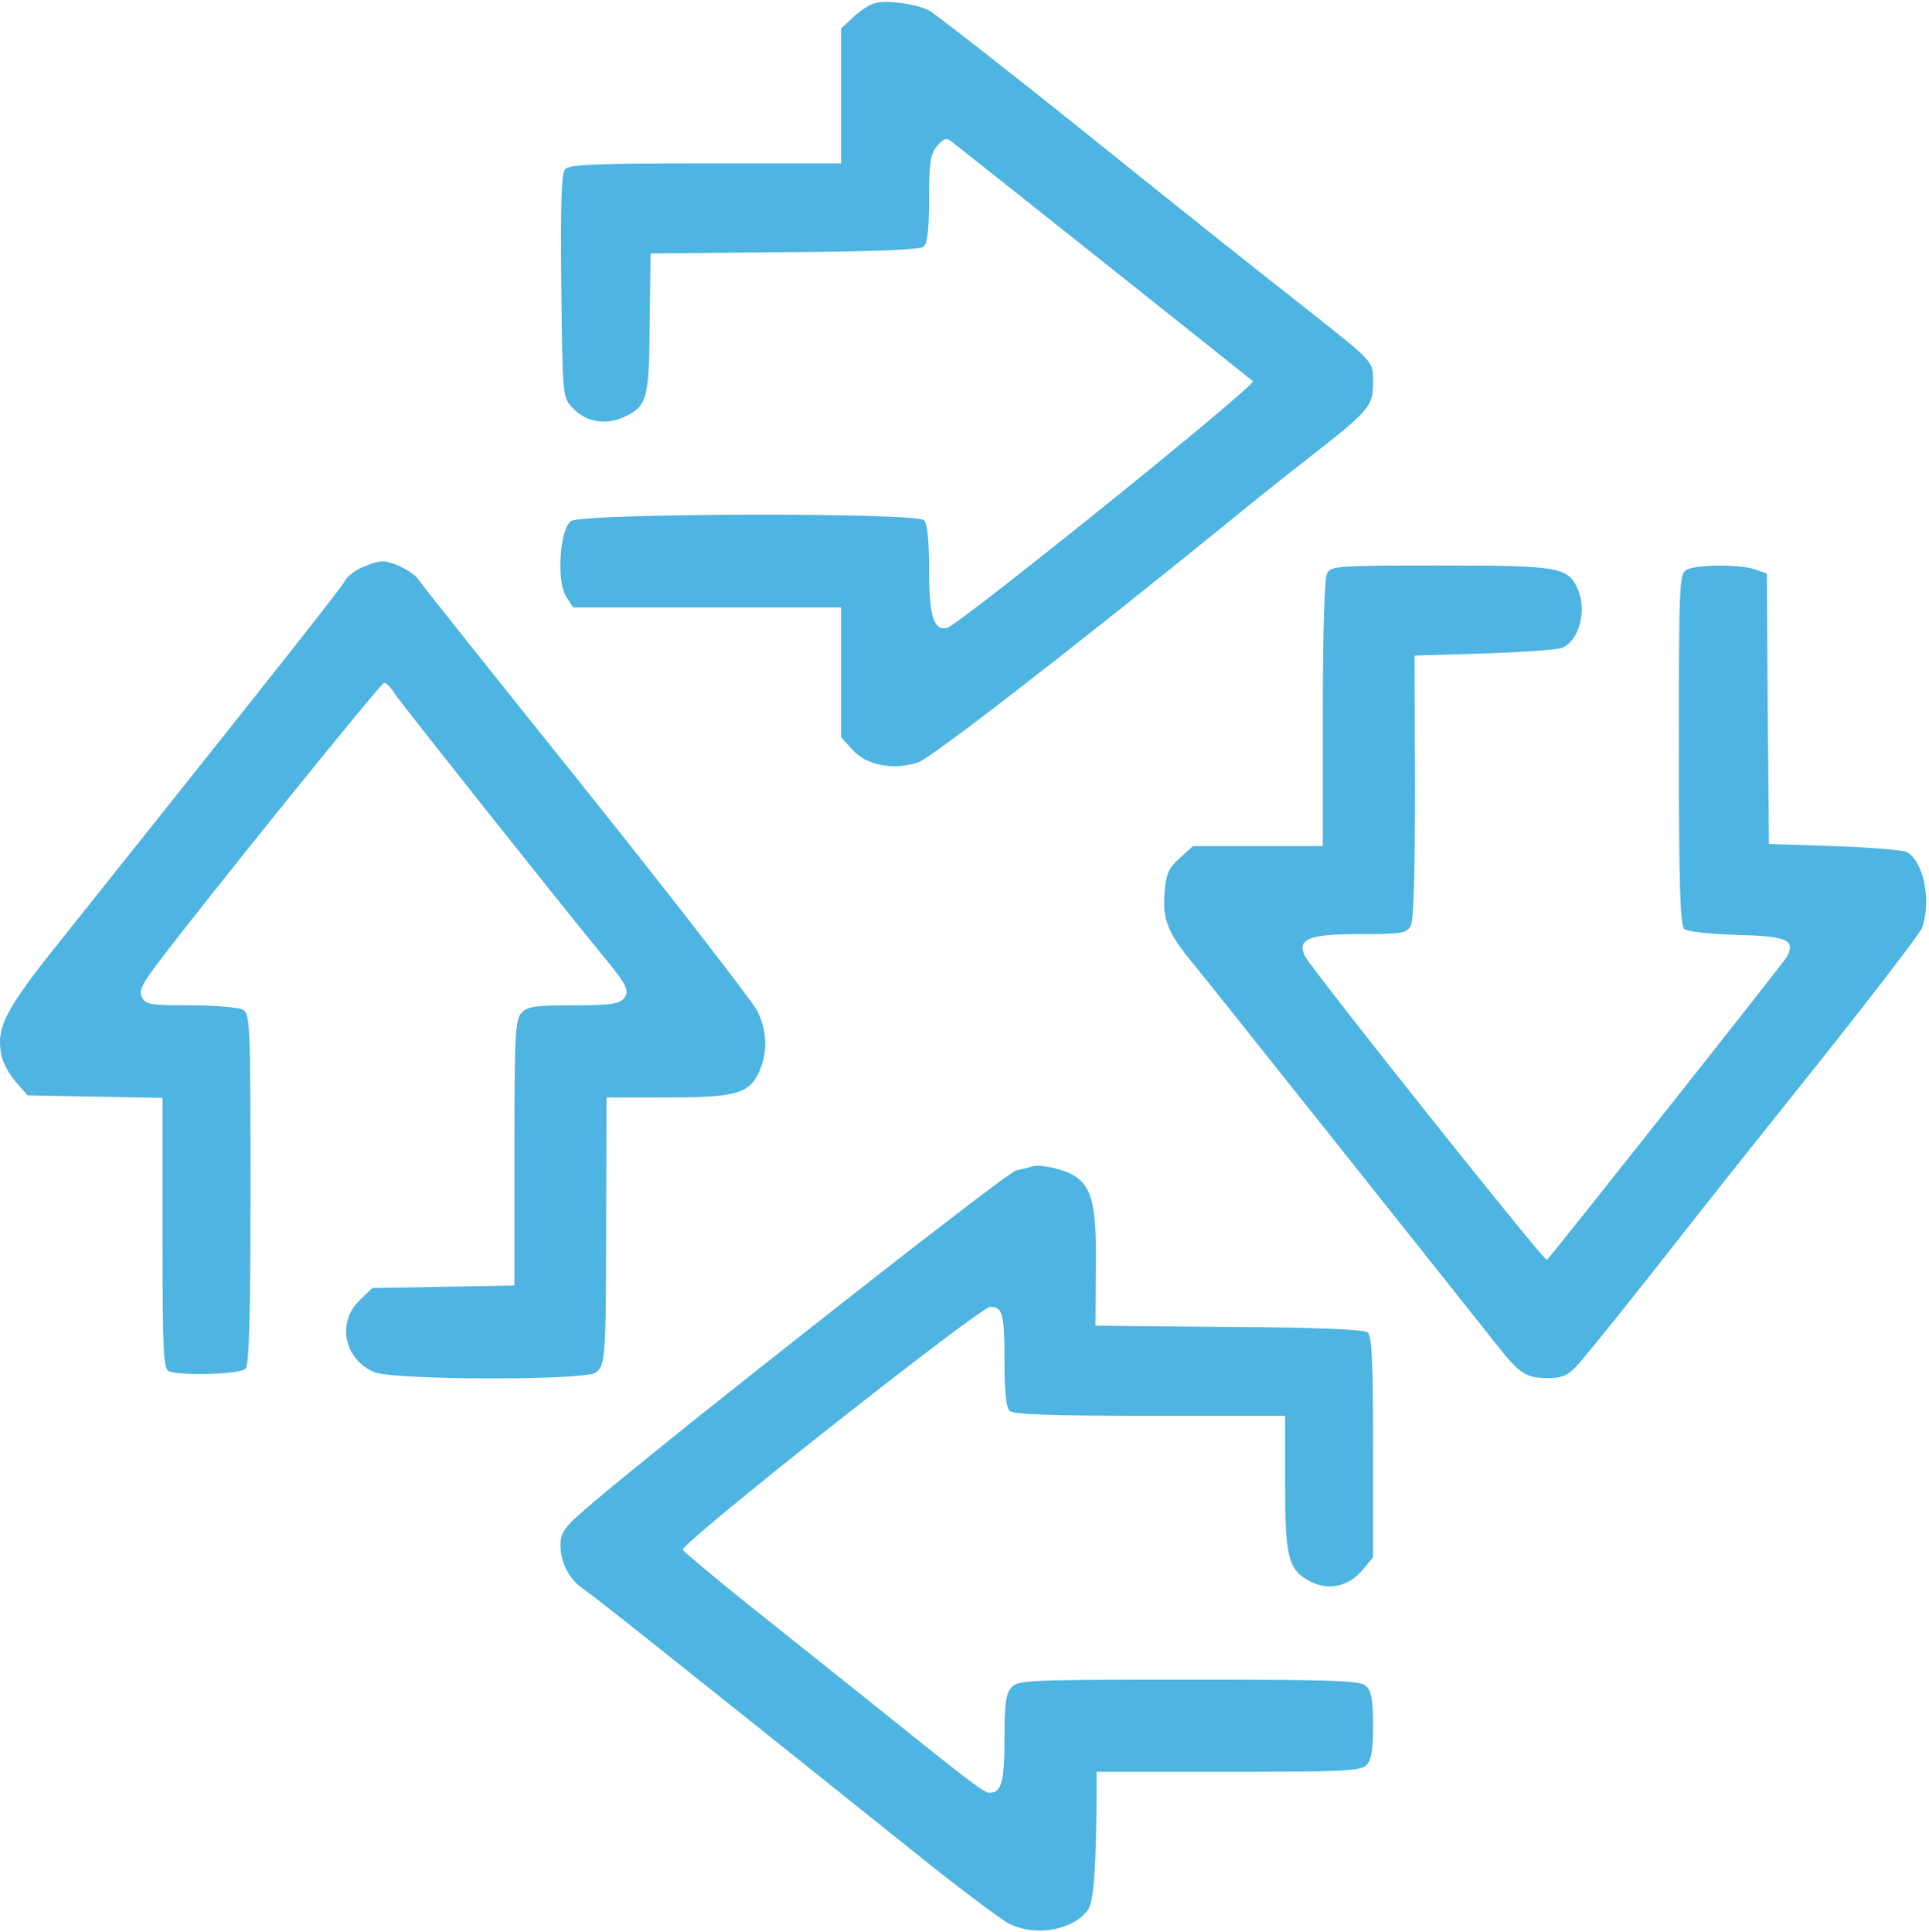
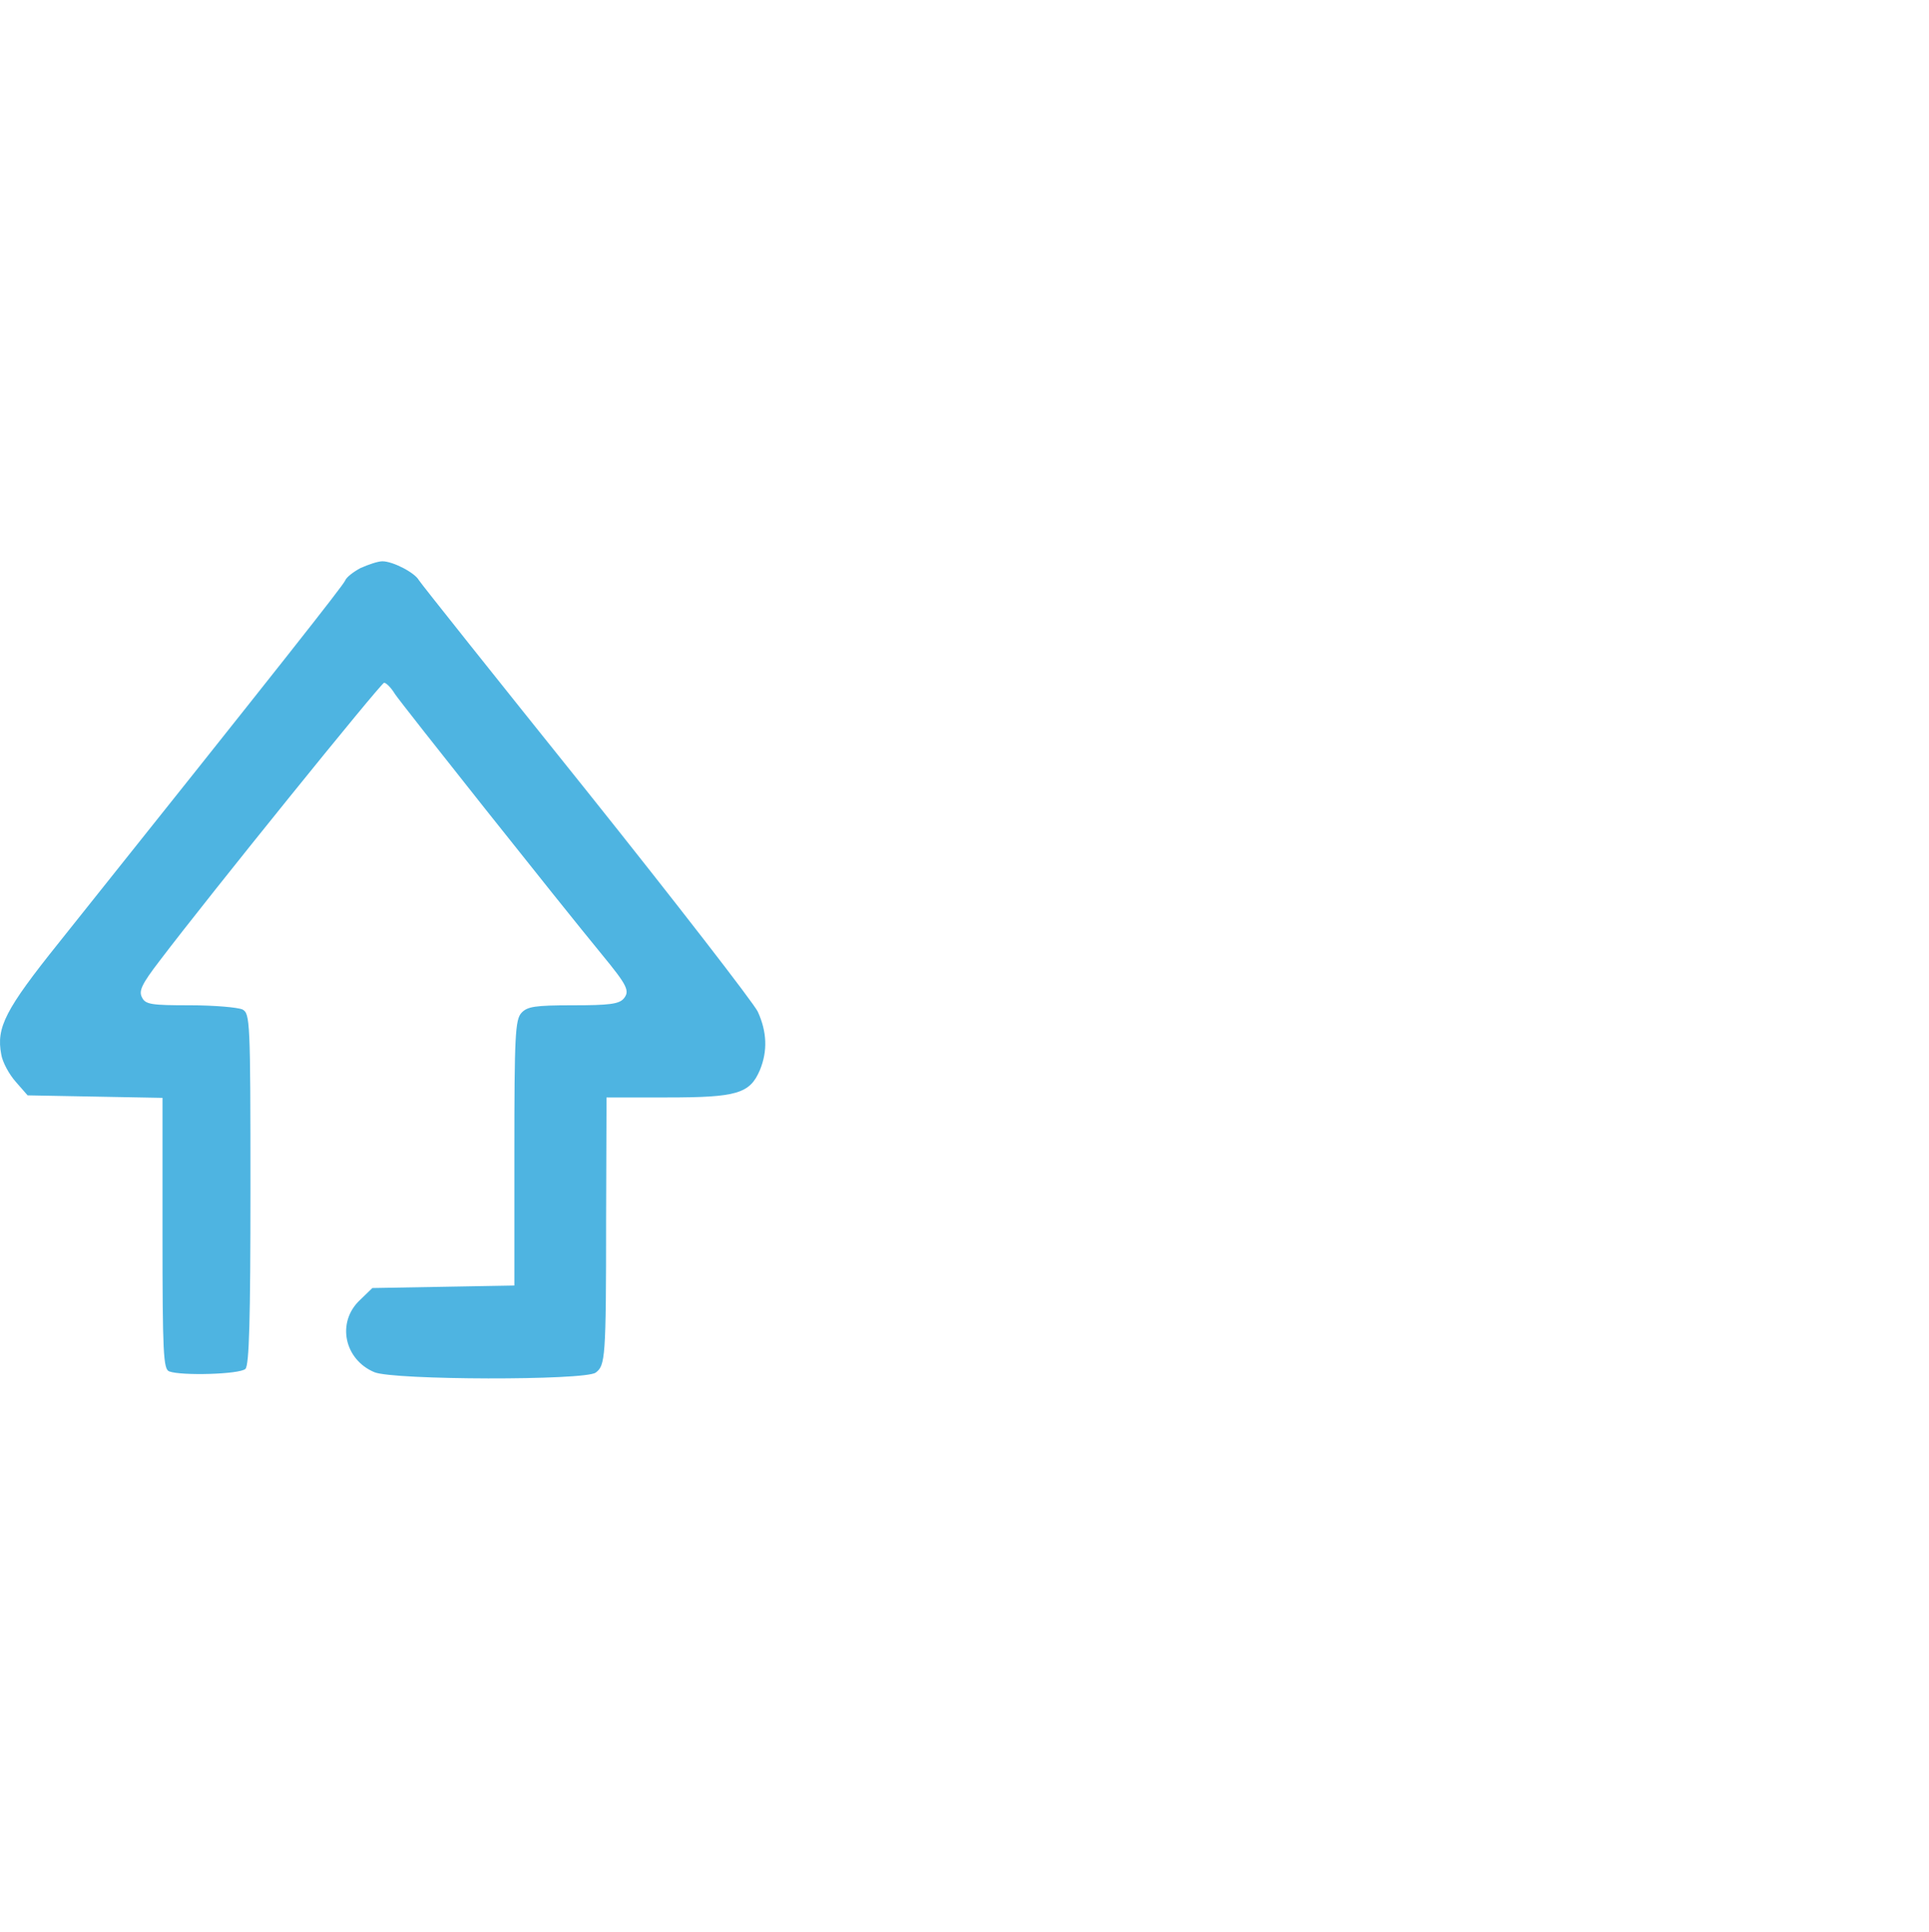
<svg xmlns="http://www.w3.org/2000/svg" width="614" height="615" viewBox="0 0 614 615" fill="none">
-   <path d="M278.791 0.933C277.191 1.199 273.991 3.199 271.724 5.333L267.724 9.066V30.533V51.999H224.524C189.057 51.999 181.057 52.399 179.857 53.866C178.657 55.199 178.391 65.599 178.657 91.066C179.057 126.399 179.057 126.399 182.257 129.866C186.524 134.399 192.924 135.466 198.791 132.666C205.991 129.333 206.657 126.799 206.791 102.533L207.057 80.666L249.591 80.266C278.257 80.133 292.791 79.466 293.991 78.533C295.191 77.466 295.724 73.066 295.724 63.333C295.724 51.866 296.124 49.066 298.257 46.533C300.124 44.266 301.191 43.733 302.524 44.799C306.257 47.599 397.724 120.399 398.791 121.333C400.124 122.533 305.057 199.066 301.457 199.866C297.191 200.799 295.724 196.133 295.724 181.333C295.724 172.133 295.191 166.666 294.124 165.599C291.591 163.066 185.191 163.333 181.724 165.866C178.124 168.533 177.057 185.199 180.257 189.999L182.391 193.333H225.057H267.724V213.999V234.666L271.457 238.799C275.857 243.599 284.391 245.333 292.257 242.666C296.391 241.333 341.457 206.399 391.724 165.599C398.657 159.866 409.724 151.066 416.257 145.999C435.724 130.799 437.057 129.333 437.057 121.999C437.057 114.799 437.991 115.866 414.924 97.599C392.791 80.133 393.324 80.666 344.657 41.599C319.591 21.466 297.591 4.399 295.724 3.333C291.857 1.333 282.924 -0.001 278.791 0.933Z" fill="#4EB4E1" />
  <path d="M114.79 180.8C112.523 182 110.256 183.733 109.856 184.8C109.19 186.4 89.99 210.8 18.79 300C1.59 321.466 -1.21 327.066 0.39 335.6C0.79 338.133 2.923 342 5.056 344.4L8.79 348.666L30.256 349.066L51.723 349.466V392.666C51.723 430.666 51.99 435.866 53.856 436.533C57.723 438 76.39 437.466 78.123 435.733C79.323 434.533 79.723 420 79.723 378.4C79.723 324.8 79.59 322.666 77.19 321.333C75.723 320.666 68.256 320 60.523 320C48.123 320 46.256 319.733 45.19 317.466C44.123 315.466 45.056 313.333 50.79 305.866C66.656 284.933 121.323 217.333 122.256 217.333C122.923 217.333 124.523 218.933 125.723 220.933C127.856 224.133 178.123 287.466 191.723 304C199.723 313.733 200.523 315.466 198.523 317.866C197.056 319.6 193.856 320 182.39 320C170.256 320 167.856 320.4 165.99 322.4C163.99 324.533 163.723 329.733 163.723 367.066V409.2L141.19 409.6L118.523 410L114.523 413.866C107.056 420.933 109.59 432.8 119.19 436.8C125.323 439.333 186.123 439.466 189.59 436.933C192.656 434.666 192.923 432.533 192.923 388.266L193.056 349.333H212.39C234.523 349.333 238.656 348.133 241.856 340.666C244.39 334.533 244.123 328.4 241.19 322C239.723 319.066 215.19 287.333 186.523 251.466C157.856 215.733 133.856 185.6 133.323 184.666C131.99 182.266 125.056 178.666 121.723 178.666C120.256 178.666 117.19 179.733 114.79 180.8Z" fill="#4EB4E1" />
-   <path d="M422.391 182.533C421.591 184.266 421.057 200.799 421.057 227.199V269.333H400.391H379.724L375.591 273.066C371.991 276.266 371.191 277.999 370.657 284.266C369.991 292.533 371.724 297.066 379.724 306.666C384.257 312.133 458.924 405.999 475.591 427.066C483.724 437.466 485.591 438.666 492.924 438.666C496.924 438.666 499.057 437.866 501.724 434.933C504.924 431.599 524.791 406.666 538.391 389.199C541.724 384.933 559.191 362.933 577.324 340.266C595.457 317.599 610.924 297.333 611.724 295.466C614.924 286.933 612.257 273.866 606.791 271.199C605.457 270.533 595.057 269.733 583.724 269.333L563.057 268.666L562.657 225.599L562.391 182.533L558.924 181.333C554.391 179.599 540.257 179.599 536.924 181.333C534.524 182.666 534.391 184.799 534.391 238.533C534.391 281.599 534.791 294.666 536.124 295.733C536.924 296.533 544.524 297.333 552.791 297.599C568.924 297.999 571.591 299.199 568.791 304.533C567.857 306.266 496.791 395.999 492.391 401.066C491.724 401.866 416.924 307.866 415.324 304.266C412.791 298.799 416.657 297.333 433.324 297.333C446.257 297.333 447.724 297.066 449.057 294.666C449.991 292.933 450.391 277.466 450.391 250.399L450.257 208.666L472.657 207.999C484.924 207.599 496.124 206.799 497.457 206.133C502.791 203.599 505.191 193.999 502.124 187.333C499.057 180.533 496.124 179.999 458.524 179.999C425.591 179.999 423.724 180.133 422.391 182.533Z" fill="#4EB4E1" />
-   <path d="M328.391 371.333C327.724 371.599 325.457 372.133 323.457 372.533C320.257 373.199 199.991 467.866 184.791 481.733C179.591 486.266 178.391 488.266 178.391 491.733C178.391 497.466 181.324 503.066 185.991 505.999C189.324 508.266 216.657 529.999 293.057 591.199C305.857 601.466 318.524 610.933 321.057 612.266C329.591 616.666 341.857 614.399 346.391 607.733C348.257 604.933 348.924 594.133 349.057 567.599V563.999H390.924C427.324 563.999 433.191 563.733 434.924 561.866C436.524 560.399 437.057 557.066 437.057 549.333C437.057 541.599 436.524 538.266 434.924 536.799C433.191 534.933 426.124 534.666 378.524 534.666C327.591 534.666 323.991 534.799 321.991 537.066C320.124 539.066 319.724 542.399 319.724 553.466C319.724 567.199 318.791 570.666 314.924 570.666C313.191 570.666 308.657 567.199 276.657 541.466C266.257 533.199 248.791 519.199 237.724 510.399C226.791 501.599 217.591 493.866 217.324 493.333C216.524 491.333 311.991 415.999 315.191 415.999C319.191 415.999 319.724 418.133 319.724 433.866C319.724 442.666 320.257 447.999 321.324 449.066C322.524 450.266 334.257 450.666 365.991 450.666H409.057V471.999C409.057 495.866 409.991 499.733 417.191 503.466C422.924 506.399 429.324 504.933 433.591 499.866L437.057 495.733V460.666C437.057 433.066 436.657 425.333 435.324 424.133C434.124 423.199 419.724 422.533 391.057 422.399L348.657 421.999L348.791 403.999C349.057 384.266 347.724 378.266 342.391 374.533C339.191 372.266 331.057 370.399 328.391 371.333Z" fill="#4EB4E1" />
</svg>